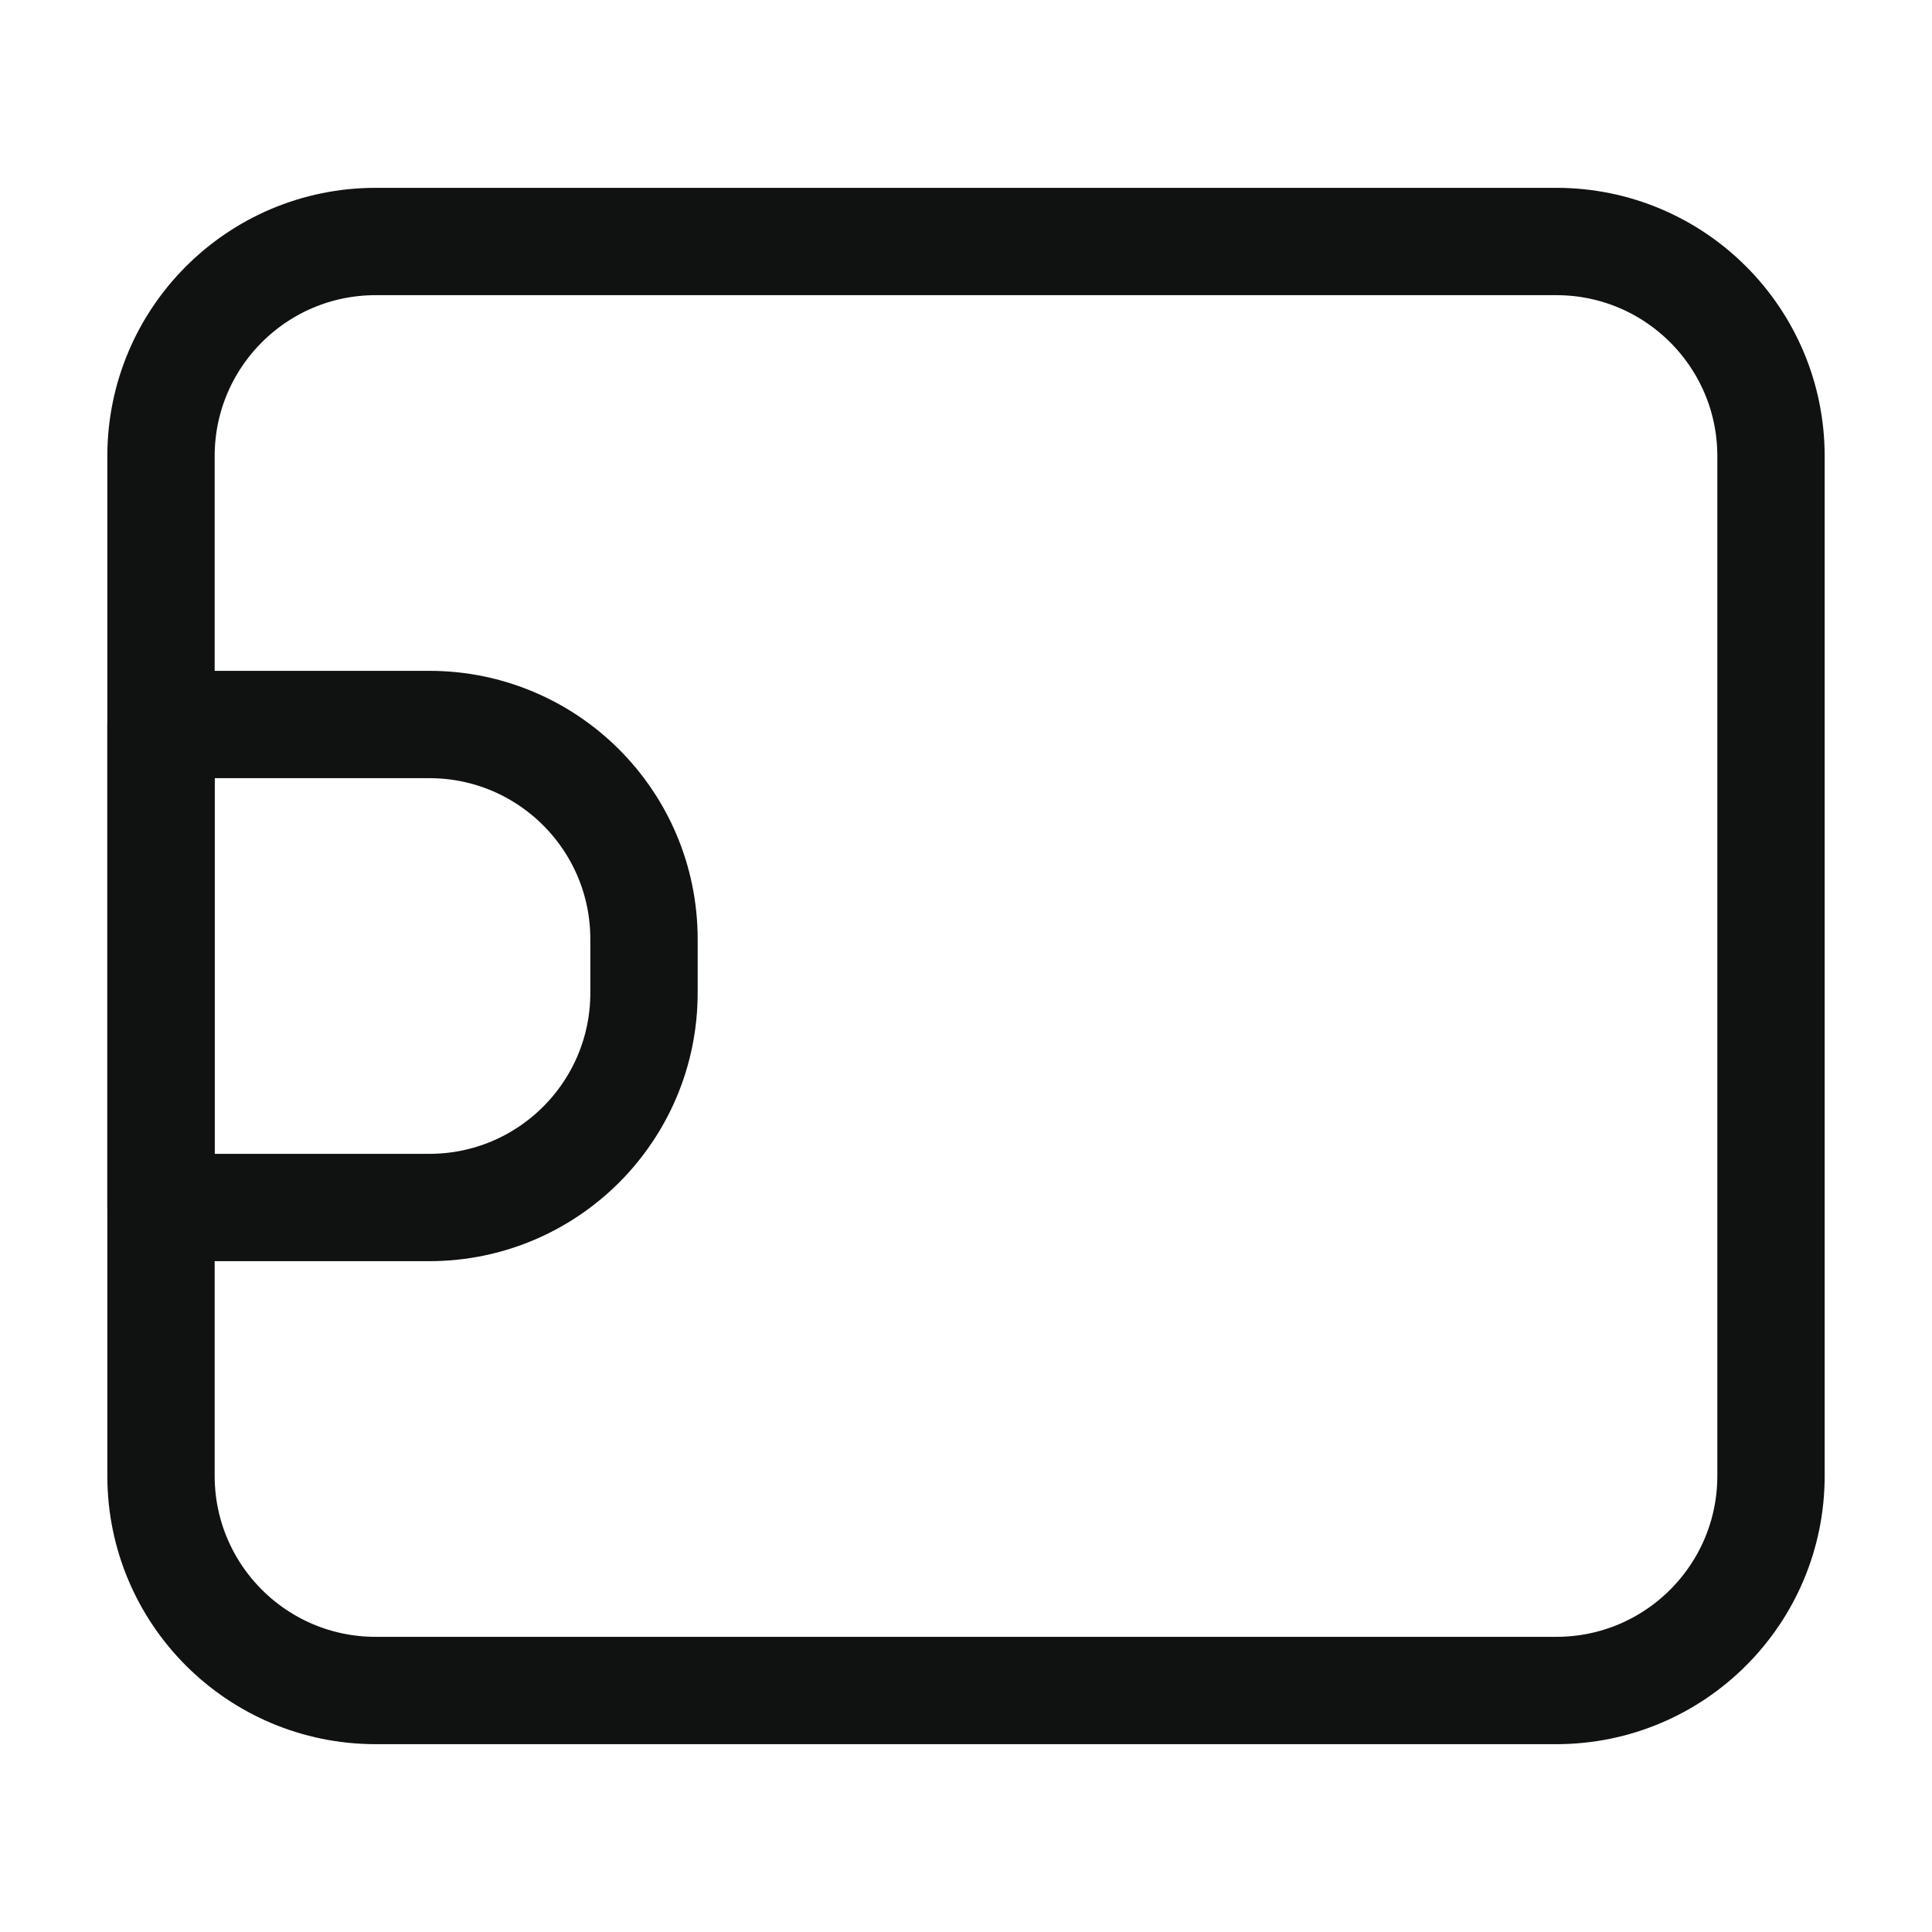
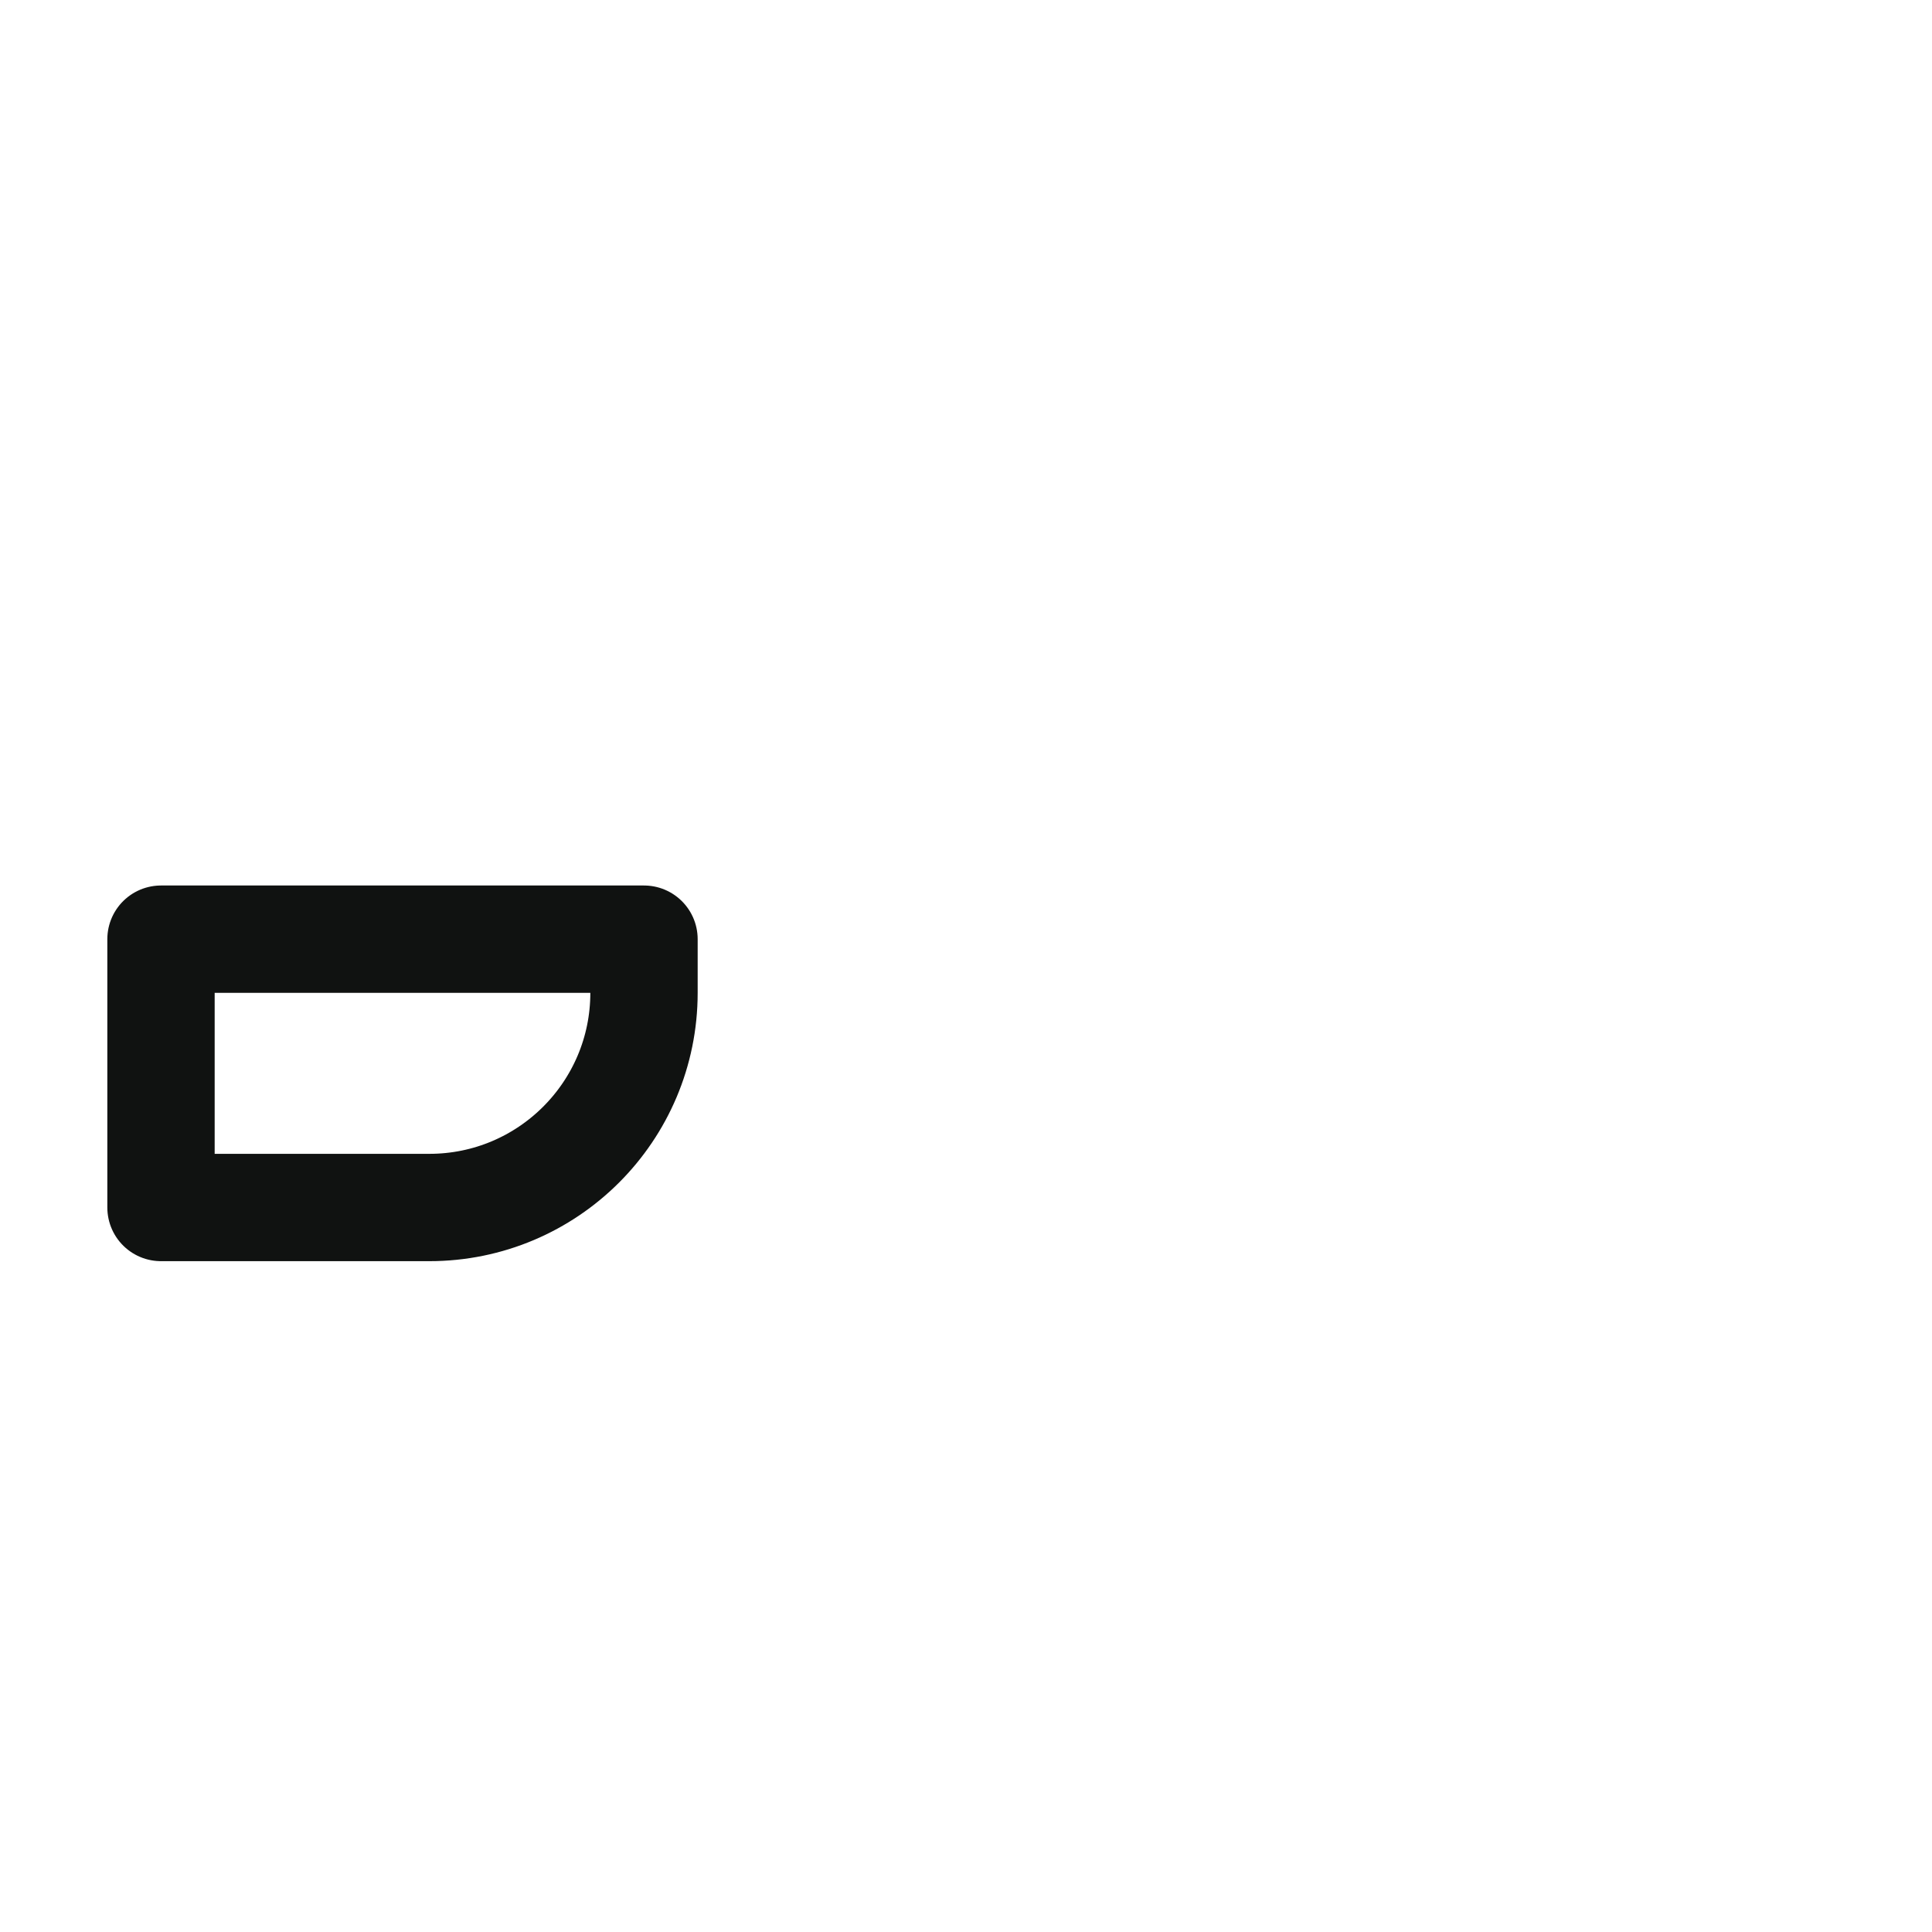
<svg xmlns="http://www.w3.org/2000/svg" width="36" height="36" viewBox="0 0 36 36" fill="none">
-   <path d="M33 8.5C33 6.291 31.209 4.5 29 4.5H7C4.791 4.5 3 6.291 3 8.5V27.5C3 29.709 4.791 31.5 7 31.5H29C31.209 31.5 33 29.709 33 27.5V8.5Z" stroke="#101211" stroke-width="2" stroke-linejoin="round" />
-   <path d="M12 17.5C12 15.291 10.209 13.5 8 13.5H3V22.5H8C10.209 22.5 12 20.709 12 18.5V17.5Z" stroke="#101211" stroke-width="2" stroke-linejoin="round" />
+   <path d="M12 17.5H3V22.5H8C10.209 22.5 12 20.709 12 18.5V17.5Z" stroke="#101211" stroke-width="2" stroke-linejoin="round" />
</svg>